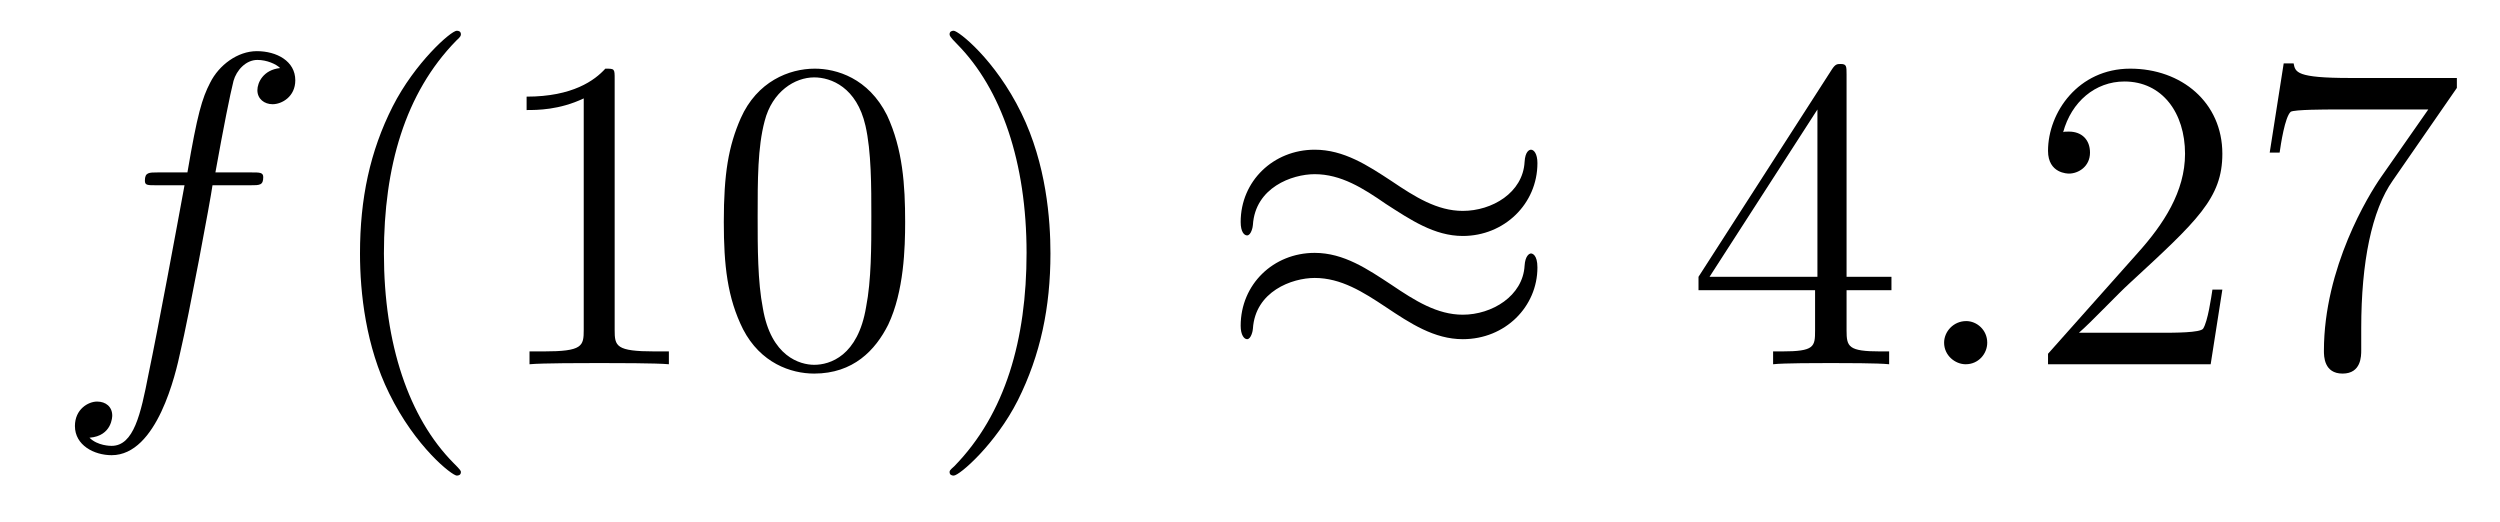
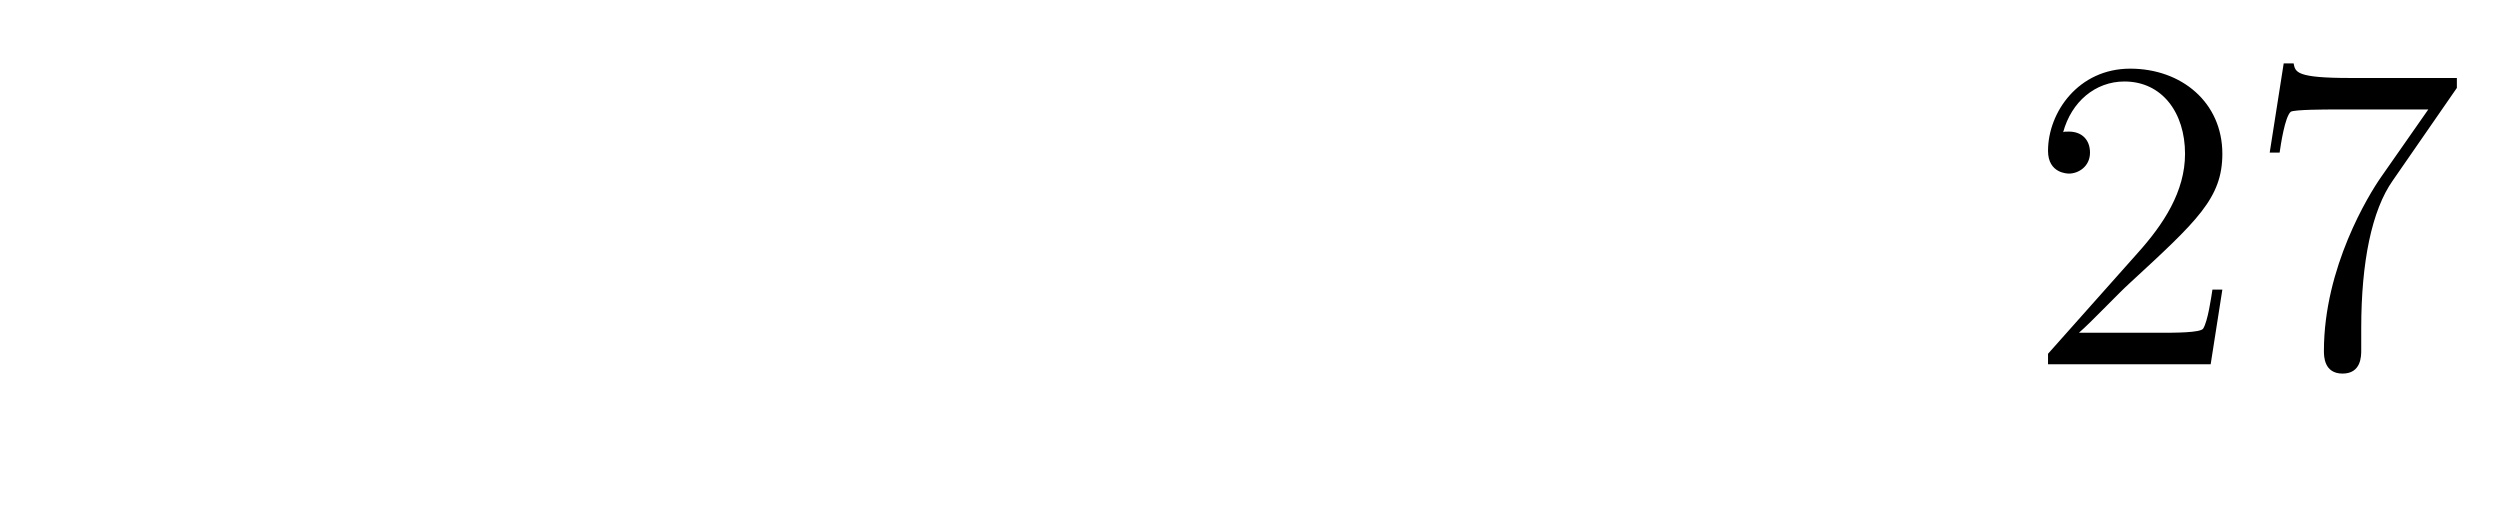
<svg xmlns="http://www.w3.org/2000/svg" height="14pt" version="1.1" viewBox="0 -14 67 14" width="67pt">
  <g id="page1">
    <g transform="matrix(1 0 0 1 -127 650)">
-       <path d="M133.711 -659.035C133.961 -659.035 134.055 -659.035 134.055 -659.254C134.055 -659.379 133.961 -659.379 133.742 -659.379H132.773C132.992 -660.598 133.164 -661.457 133.258 -661.832C133.336 -662.113 133.586 -662.394 133.898 -662.394C134.148 -662.394 134.398 -662.285 134.508 -662.176C134.055 -662.129 133.898 -661.785 133.898 -661.582C133.898 -661.348 134.086 -661.207 134.305 -661.207C134.555 -661.207 134.914 -661.41 134.914 -661.848C134.914 -662.363 134.414 -662.629 133.883 -662.629C133.367 -662.629 132.867 -662.254 132.633 -661.785C132.414 -661.363 132.289 -660.941 132.023 -659.379H131.227C130.992 -659.379 130.883 -659.379 130.883 -659.16C130.883 -659.035 130.945 -659.035 131.195 -659.035H131.945C131.742 -657.926 131.242 -655.223 130.977 -653.957C130.773 -652.91 130.586 -652.051 129.992 -652.051C129.961 -652.051 129.617 -652.051 129.398 -652.269C130.008 -652.316 130.008 -652.848 130.008 -652.863C130.008 -653.098 129.836 -653.238 129.602 -653.238C129.367 -653.238 129.008 -653.035 129.008 -652.582C129.008 -652.066 129.523 -651.801 129.992 -651.801C131.211 -651.801 131.711 -653.988 131.836 -654.582C132.055 -655.504 132.648 -658.676 132.695 -659.035H133.711ZM134.156 -654.238" fill-rule="evenodd" />
-       <path d="M139.352 -651.348C139.352 -651.379 139.352 -651.395 139.148 -651.598C137.961 -652.801 137.289 -654.77 137.289 -657.207C137.289 -659.52 137.852 -661.504 139.227 -662.91C139.352 -663.02 139.352 -663.051 139.352 -663.082C139.352 -663.16 139.289 -663.176 139.242 -663.176C139.086 -663.176 138.117 -662.316 137.523 -661.145C136.914 -659.941 136.648 -658.676 136.648 -657.207C136.648 -656.145 136.805 -654.723 137.43 -653.457C138.133 -652.02 139.117 -651.254 139.242 -651.254C139.289 -651.254 139.352 -651.27 139.352 -651.348ZM143.473 -661.879C143.473 -662.16 143.473 -662.16 143.223 -662.16C142.941 -661.848 142.348 -661.41 141.113 -661.41V-661.051C141.395 -661.051 141.988 -661.051 142.644 -661.363V-655.16C142.644 -654.723 142.613 -654.582 141.566 -654.582H141.191V-654.238C141.519 -654.27 142.676 -654.27 143.066 -654.27S144.598 -654.27 144.926 -654.238V-654.582H144.551C143.504 -654.582 143.473 -654.723 143.473 -655.16V-661.879ZM151.258 -658.051C151.258 -659.035 151.195 -660.004 150.773 -660.91C150.273 -661.91 149.414 -662.16 148.836 -662.16C148.148 -662.16 147.289 -661.816 146.852 -660.832C146.523 -660.082 146.398 -659.348 146.398 -658.051C146.398 -656.895 146.492 -656.019 146.914 -655.176C147.383 -654.27 148.195 -653.988 148.82 -653.988C149.867 -653.988 150.461 -654.613 150.805 -655.301C151.227 -656.191 151.258 -657.363 151.258 -658.051ZM148.82 -654.223C148.445 -654.223 147.664 -654.441 147.445 -655.738C147.305 -656.457 147.305 -657.363 147.305 -658.191C147.305 -659.176 147.305 -660.051 147.492 -660.754C147.695 -661.551 148.305 -661.926 148.82 -661.926C149.273 -661.926 149.961 -661.66 150.195 -660.629C150.352 -659.941 150.352 -659.004 150.352 -658.191C150.352 -657.395 150.352 -656.488 150.211 -655.77C149.992 -654.457 149.242 -654.223 148.82 -654.223ZM155.152 -657.207C155.152 -658.113 155.043 -659.598 154.371 -660.973C153.668 -662.41 152.684 -663.176 152.559 -663.176C152.512 -663.176 152.449 -663.16 152.449 -663.082C152.449 -663.051 152.449 -663.02 152.652 -662.816C153.84 -661.613 154.512 -659.645 154.512 -657.223C154.512 -654.91 153.949 -652.91 152.574 -651.504C152.449 -651.395 152.449 -651.379 152.449 -651.348C152.449 -651.27 152.512 -651.254 152.559 -651.254C152.715 -651.254 153.684 -652.098 154.277 -653.27C154.887 -654.488 155.152 -655.77 155.152 -657.207ZM156.352 -654.238" fill-rule="evenodd" />
-       <path d="M168.203 -659.629C168.203 -659.879 168.109 -659.988 168.031 -659.988C167.984 -659.988 167.875 -659.941 167.859 -659.66C167.813 -658.832 166.984 -658.348 166.203 -658.348C165.516 -658.348 164.922 -658.723 164.297 -659.145C163.656 -659.566 163.016 -659.988 162.234 -659.988C161.125 -659.988 160.25 -659.145 160.25 -658.051C160.25 -657.785 160.344 -657.691 160.422 -657.691C160.531 -657.691 160.578 -657.926 160.578 -657.973C160.641 -658.973 161.625 -659.332 162.234 -659.332C162.938 -659.332 163.531 -658.957 164.141 -658.535C164.797 -658.113 165.438 -657.676 166.203 -657.676C167.313 -657.676 168.203 -658.535 168.203 -659.629ZM168.203 -656.832C168.203 -657.176 168.063 -657.207 168.031 -657.207C167.984 -657.207 167.875 -657.144 167.859 -656.879C167.813 -656.066 166.984 -655.566 166.203 -655.566C165.516 -655.566 164.922 -655.941 164.297 -656.363C163.656 -656.785 163.016 -657.223 162.234 -657.223C161.125 -657.223 160.25 -656.379 160.25 -655.269C160.25 -655.02 160.344 -654.91 160.422 -654.91C160.531 -654.91 160.578 -655.145 160.578 -655.191C160.641 -656.191 161.625 -656.551 162.234 -656.551C162.938 -656.551 163.531 -656.176 164.141 -655.77C164.797 -655.332 165.438 -654.91 166.203 -654.91C167.344 -654.91 168.203 -655.785 168.203 -656.832ZM168.832 -654.238" fill-rule="evenodd" />
-       <path d="M176.488 -662.004C176.488 -662.223 176.488 -662.285 176.332 -662.285C176.238 -662.285 176.191 -662.285 176.098 -662.145L172.52 -656.582V-656.223H175.644V-655.145C175.644 -654.707 175.629 -654.582 174.754 -654.582H174.519V-654.238C174.785 -654.27 175.738 -654.27 176.066 -654.27S177.348 -654.27 177.629 -654.238V-654.582H177.395C176.535 -654.582 176.488 -654.707 176.488 -655.145V-656.223H177.691V-656.582H176.488V-662.004ZM175.707 -661.066V-656.582H172.816L175.707 -661.066ZM178.07 -654.238" fill-rule="evenodd" />
-       <path d="M180.258 -654.816C180.258 -655.16 179.977 -655.395 179.695 -655.395C179.352 -655.395 179.102 -655.113 179.102 -654.816C179.102 -654.473 179.398 -654.238 179.68 -654.238C180.023 -654.238 180.258 -654.519 180.258 -654.816ZM181.309 -654.238" fill-rule="evenodd" />
      <path d="M186.559 -656.238H186.293C186.262 -656.035 186.168 -655.379 186.043 -655.191C185.965 -655.082 185.277 -655.082 184.918 -655.082H182.715C183.043 -655.363 183.762 -656.129 184.074 -656.41C185.887 -658.082 186.559 -658.691 186.559 -659.879C186.559 -661.254 185.465 -662.16 184.09 -662.16C182.699 -662.16 181.887 -660.988 181.887 -659.957C181.887 -659.348 182.418 -659.348 182.449 -659.348C182.699 -659.348 183.012 -659.535 183.012 -659.91C183.012 -660.254 182.793 -660.473 182.449 -660.473C182.34 -660.473 182.324 -660.473 182.293 -660.457C182.512 -661.269 183.152 -661.816 183.934 -661.816C184.949 -661.816 185.559 -660.973 185.559 -659.879C185.559 -658.863 184.98 -657.988 184.293 -657.223L181.887 -654.519V-654.238H186.246L186.559 -656.238ZM192.844 -661.644V-661.91H189.984C188.531 -661.91 188.516 -662.066 188.469 -662.301H188.203L187.828 -659.91H188.094C188.125 -660.129 188.234 -660.863 188.391 -661.004C188.484 -661.066 189.375 -661.066 189.547 -661.066H192.078L190.812 -659.254C190.484 -658.785 189.281 -656.832 189.281 -654.598C189.281 -654.457 189.281 -653.988 189.781 -653.988C190.281 -653.988 190.281 -654.457 190.281 -654.613V-655.207C190.281 -656.973 190.563 -658.363 191.125 -659.16L192.844 -661.644ZM193.067 -654.238" fill-rule="evenodd" />
    </g>
  </g>
</svg>